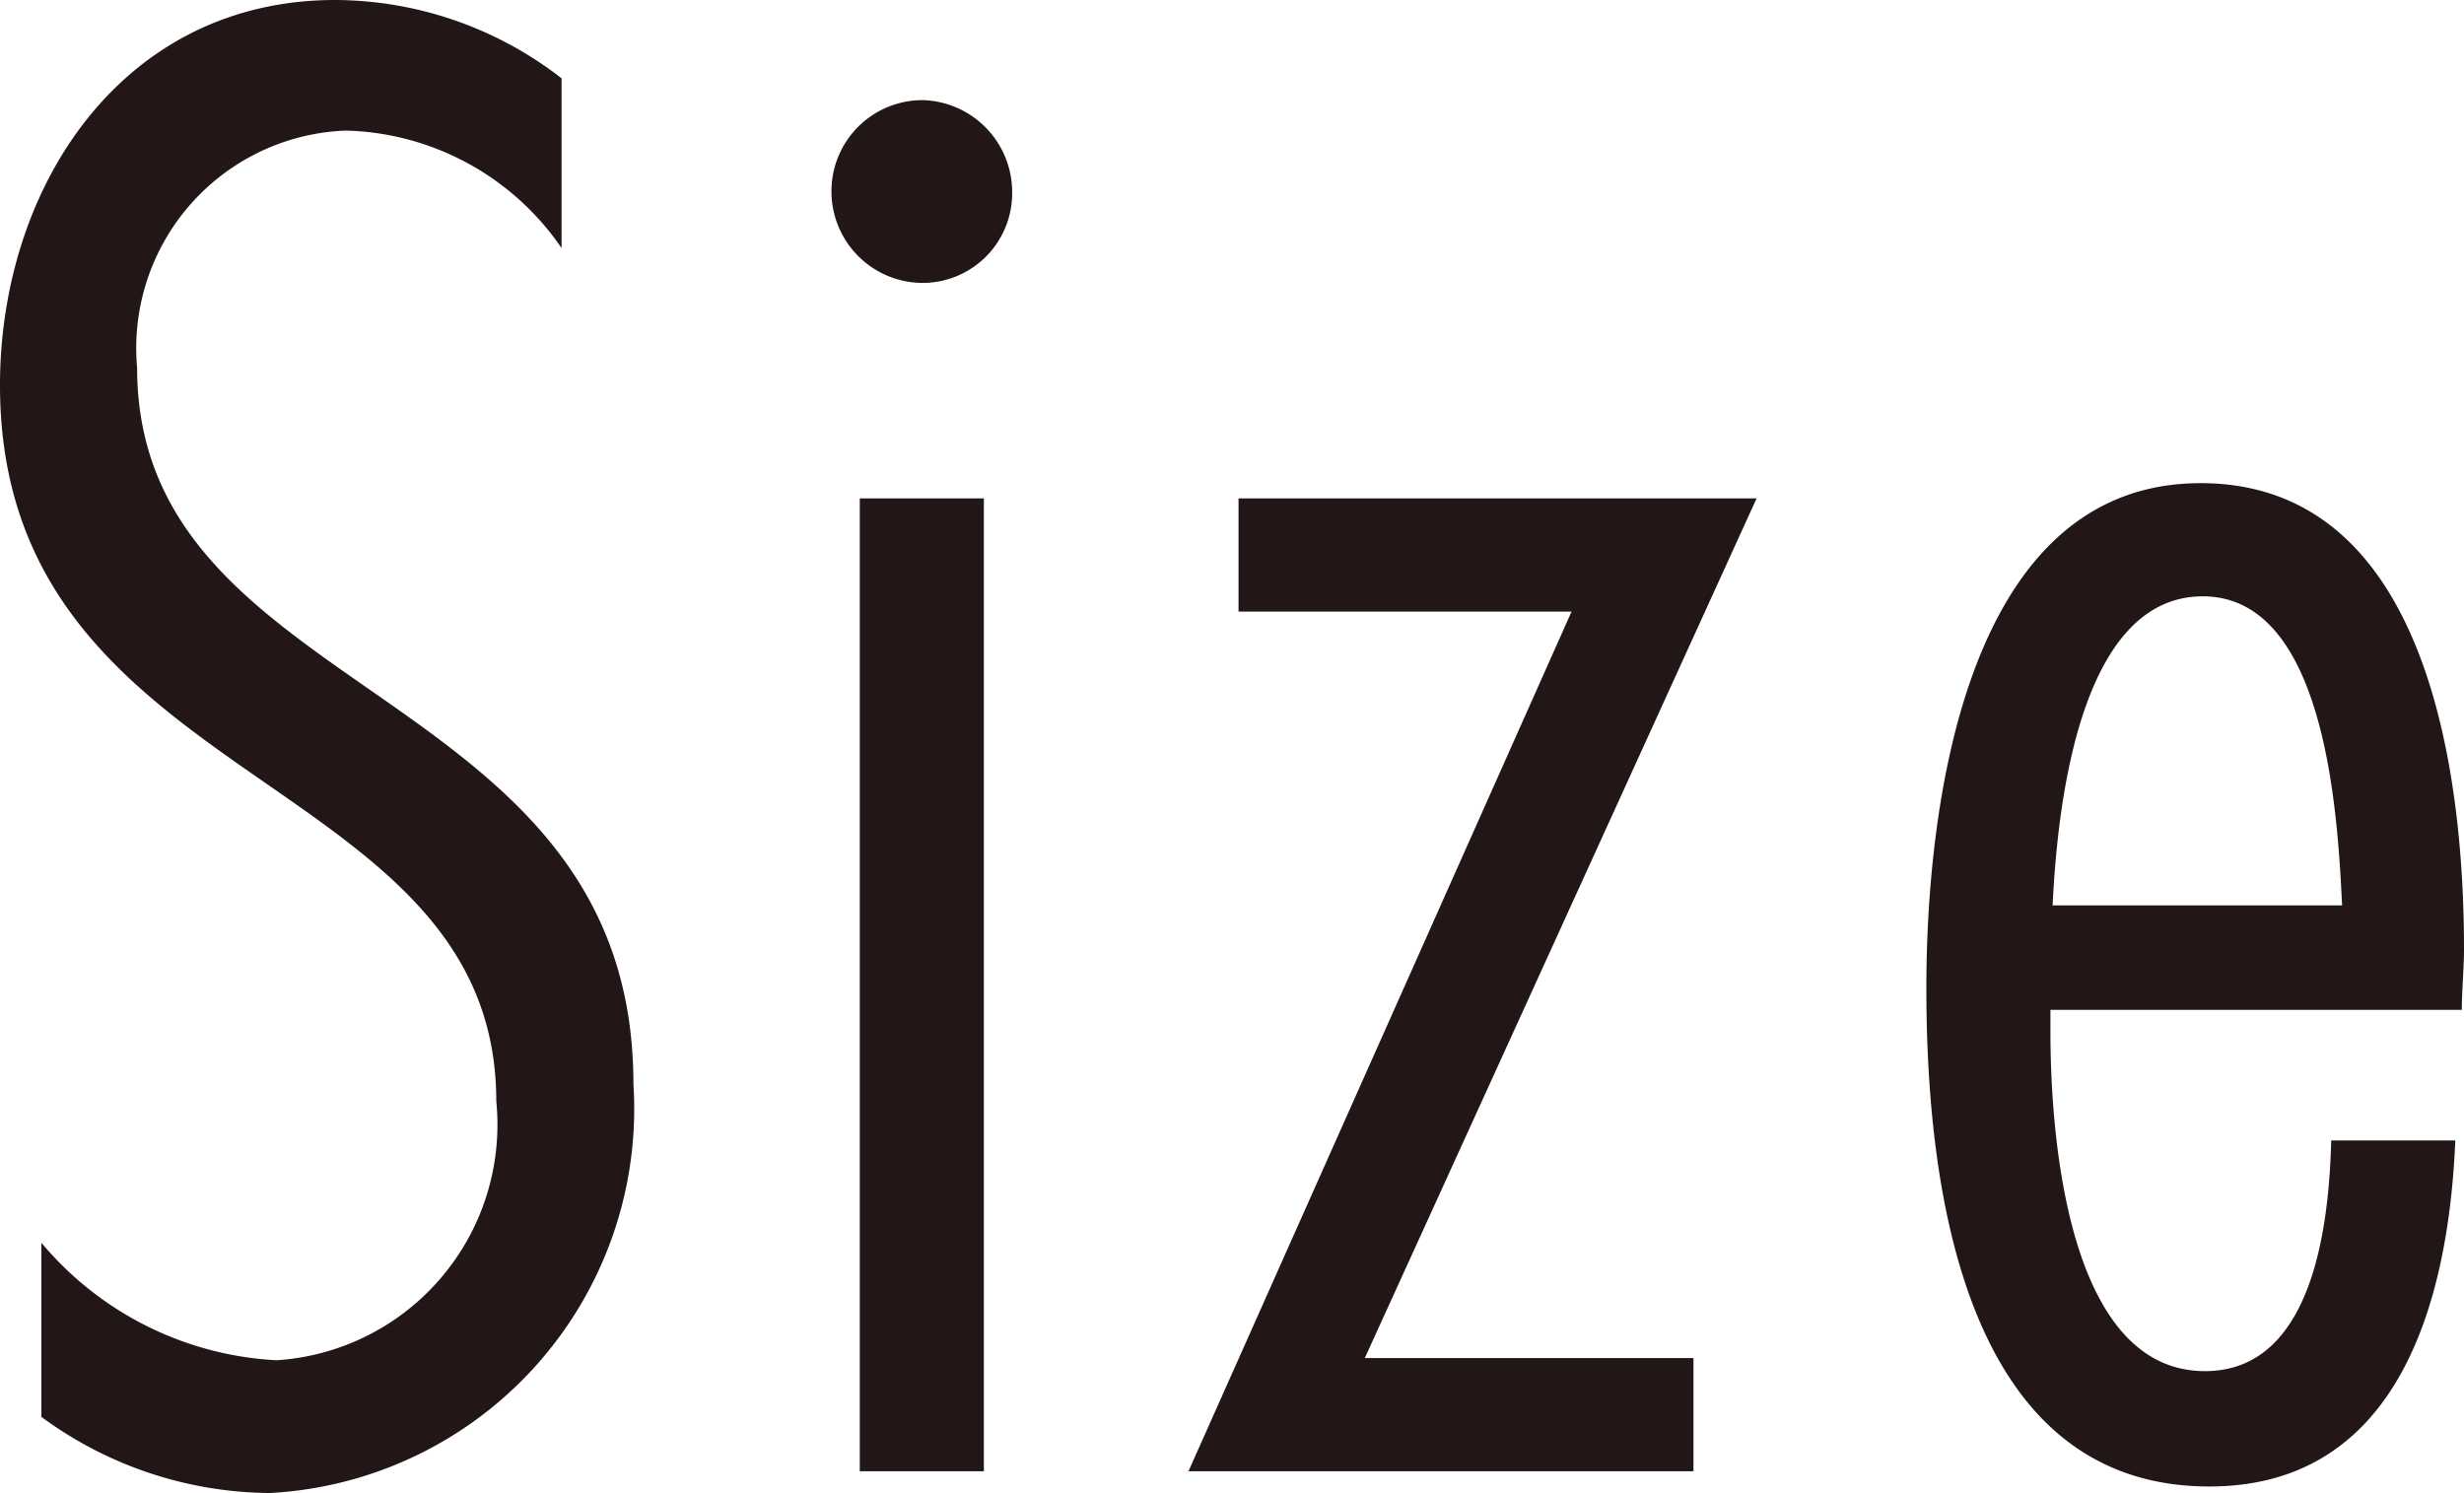
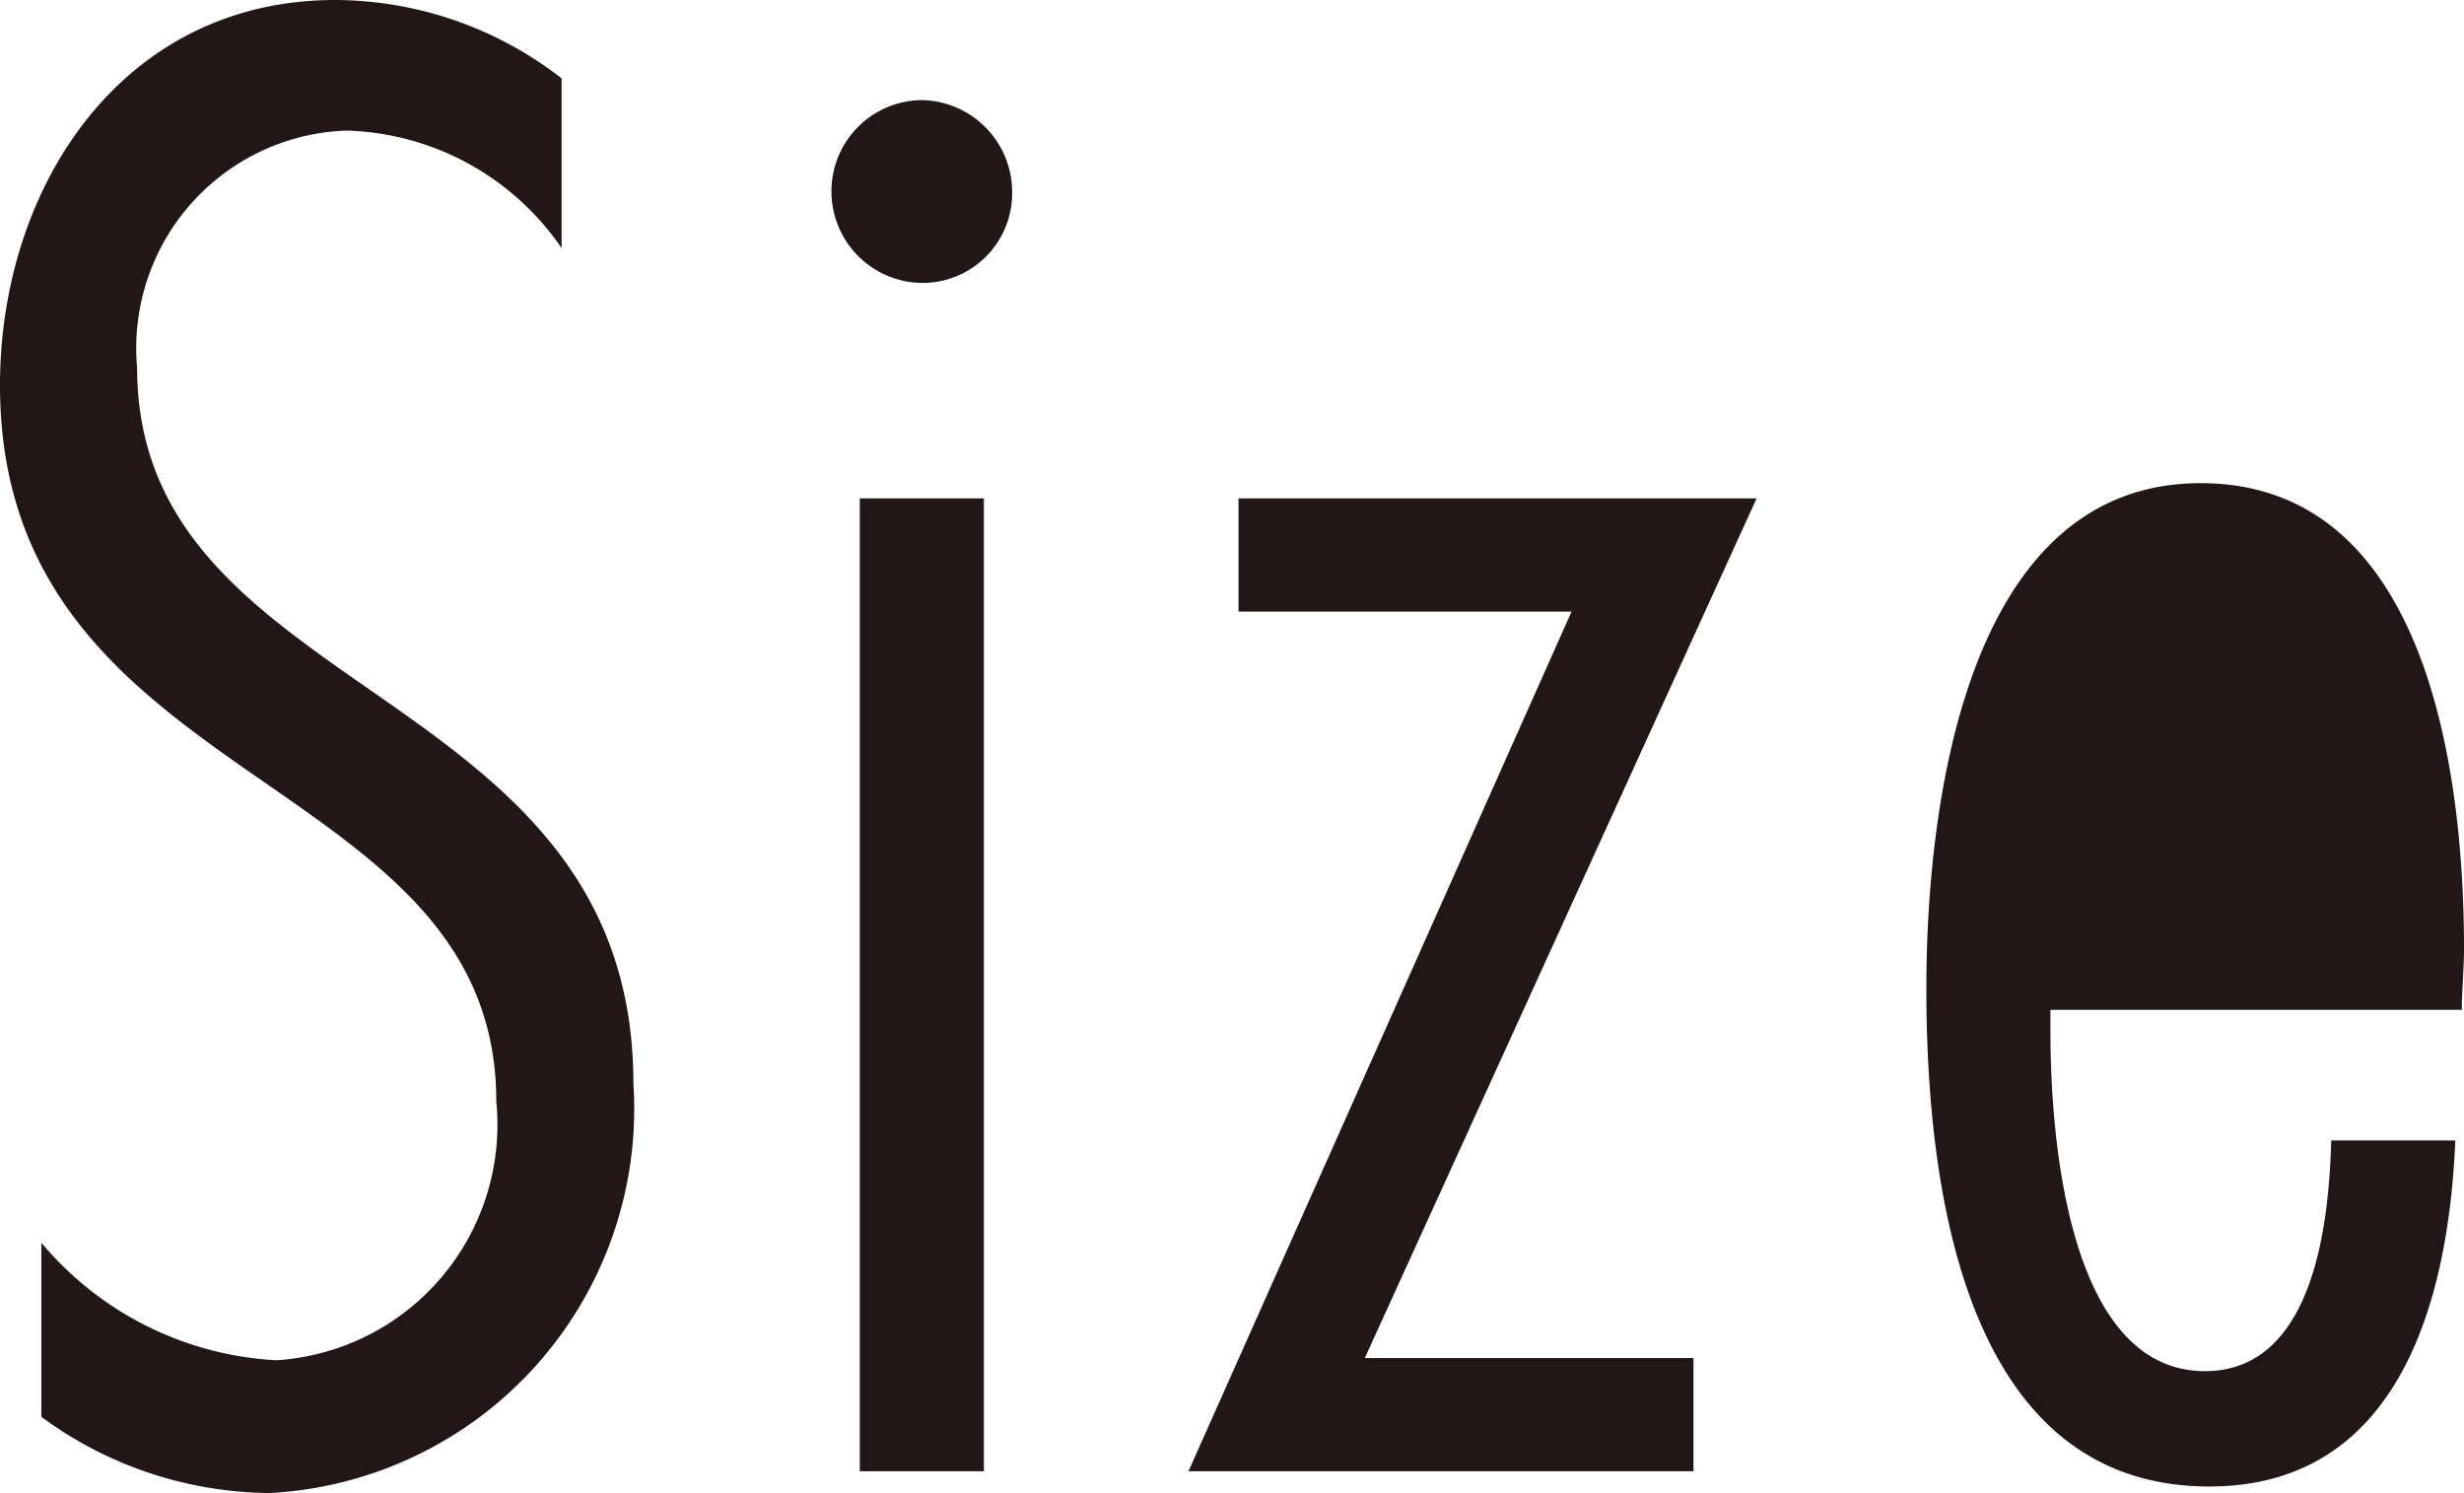
<svg xmlns="http://www.w3.org/2000/svg" width="22.64" height="13.72">
-   <path d="M5.16.72A3.407 3.407 0 003.08 0C1.12 0 0 1.72 0 3.54c0 3.74 4.56 3.52 4.56 6.58a2.169 2.169 0 01-2.02 2.38 3.024 3.024 0 01-2.16-1.08v1.6a3.578 3.578 0 002.1.7 3.536 3.536 0 003.34-3.76c0-3.7-4.56-3.5-4.56-6.58A2 2 0 013.18 1.2a2.476 2.476 0 011.98 1.08zm3.88 12.8V4.58H7.9v8.94zM9.3 1.78a.846.846 0 00-.82-.86.837.837 0 00-.84.86.841.841 0 00.84.82.824.824 0 00.82-.82zm6.84 2.8h-4.76v1.04h3.06l-3.52 7.9h4.64v-1.04h-3.02zm5.28 5.9c-.02.76-.16 2.12-1.16 2.12-1.28 0-1.42-2.22-1.42-3.12v-.2h3.78c0-.18.02-.38.02-.56 0-1.58-.32-4.28-2.42-4.28-2.18 0-2.52 3.02-2.52 4.64 0 1.72.3 4.58 2.6 4.58 1.76 0 2.2-1.74 2.26-3.18zm-2.56-2.16c.04-.82.22-2.84 1.38-2.84 1.14 0 1.24 2.04 1.28 2.84z" fill="#221616" />
+   <path d="M5.16.72A3.407 3.407 0 003.08 0C1.12 0 0 1.72 0 3.54c0 3.74 4.56 3.52 4.56 6.58a2.169 2.169 0 01-2.02 2.38 3.024 3.024 0 01-2.16-1.08v1.6a3.578 3.578 0 002.1.7 3.536 3.536 0 003.34-3.76c0-3.7-4.56-3.5-4.56-6.58A2 2 0 013.18 1.2a2.476 2.476 0 011.98 1.08zm3.88 12.8V4.58H7.9v8.94zM9.3 1.78a.846.846 0 00-.82-.86.837.837 0 00-.84.86.841.841 0 00.84.82.824.824 0 00.82-.82zm6.84 2.8h-4.76v1.04h3.06l-3.52 7.9h4.64v-1.04h-3.02zm5.28 5.9c-.02.76-.16 2.12-1.16 2.12-1.28 0-1.42-2.22-1.42-3.12v-.2h3.78c0-.18.02-.38.02-.56 0-1.58-.32-4.28-2.42-4.28-2.18 0-2.52 3.02-2.52 4.64 0 1.72.3 4.58 2.6 4.58 1.76 0 2.2-1.74 2.26-3.18zm-2.56-2.16z" fill="#221616" />
</svg>